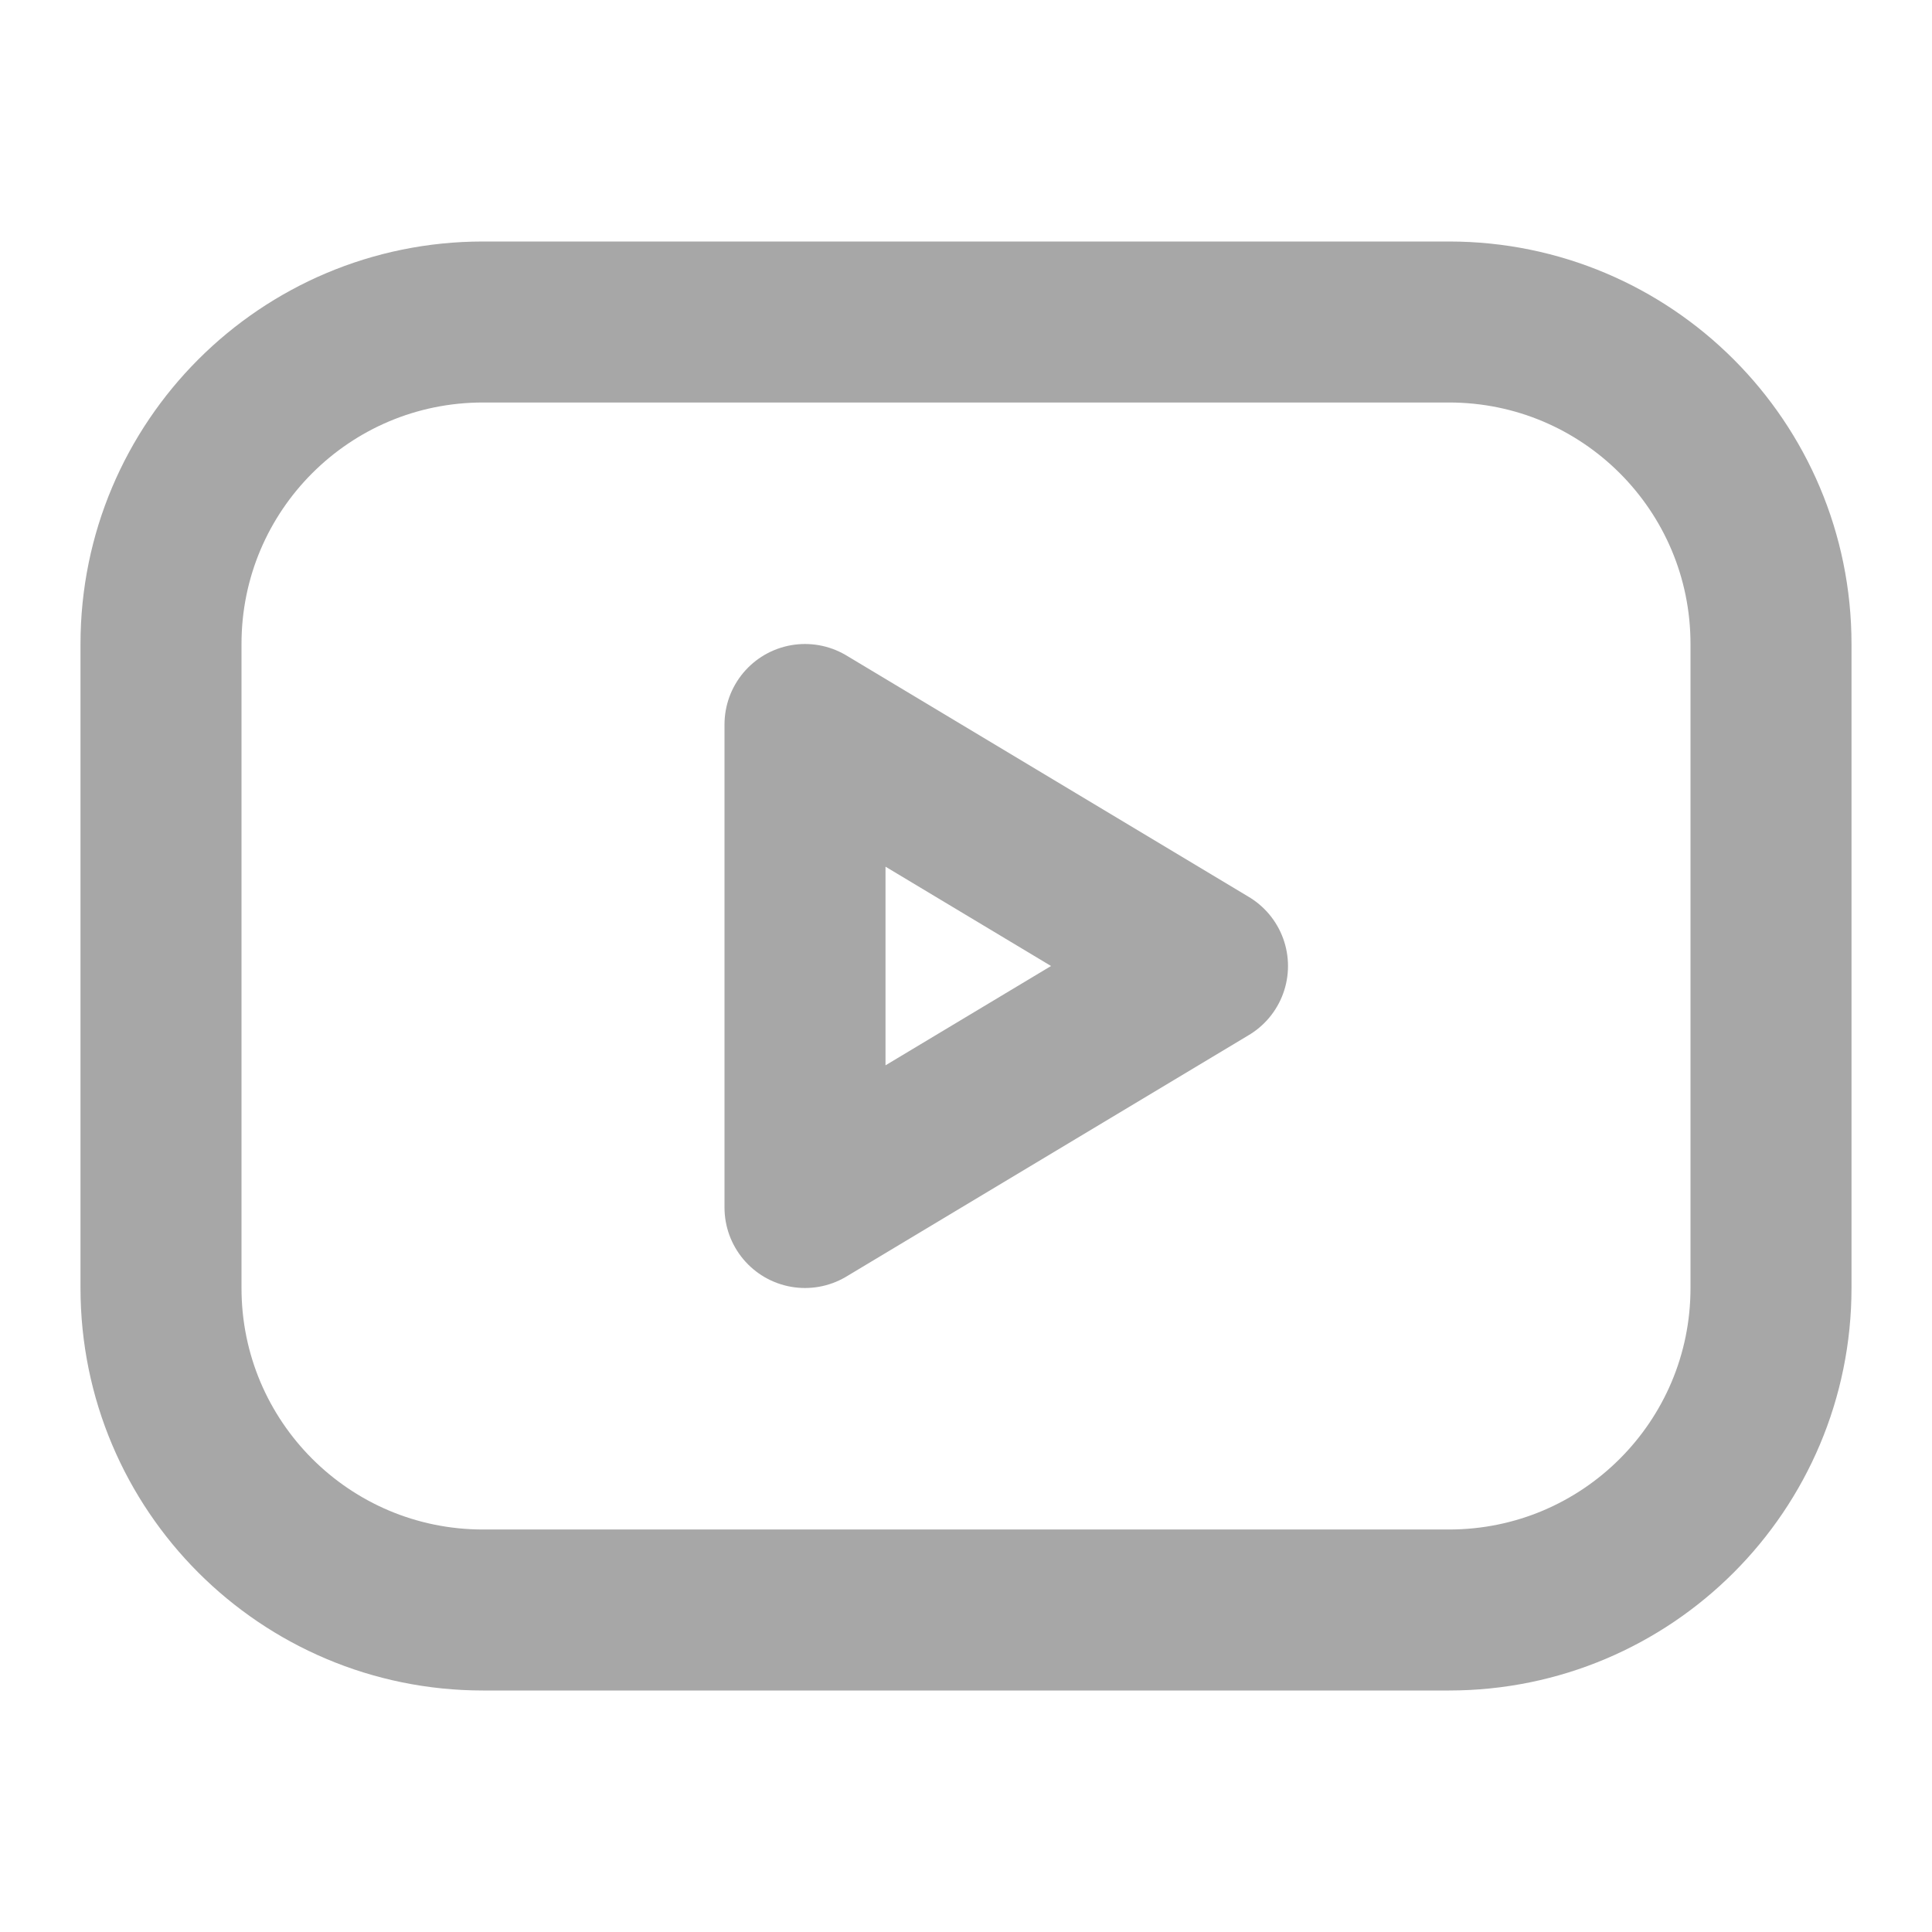
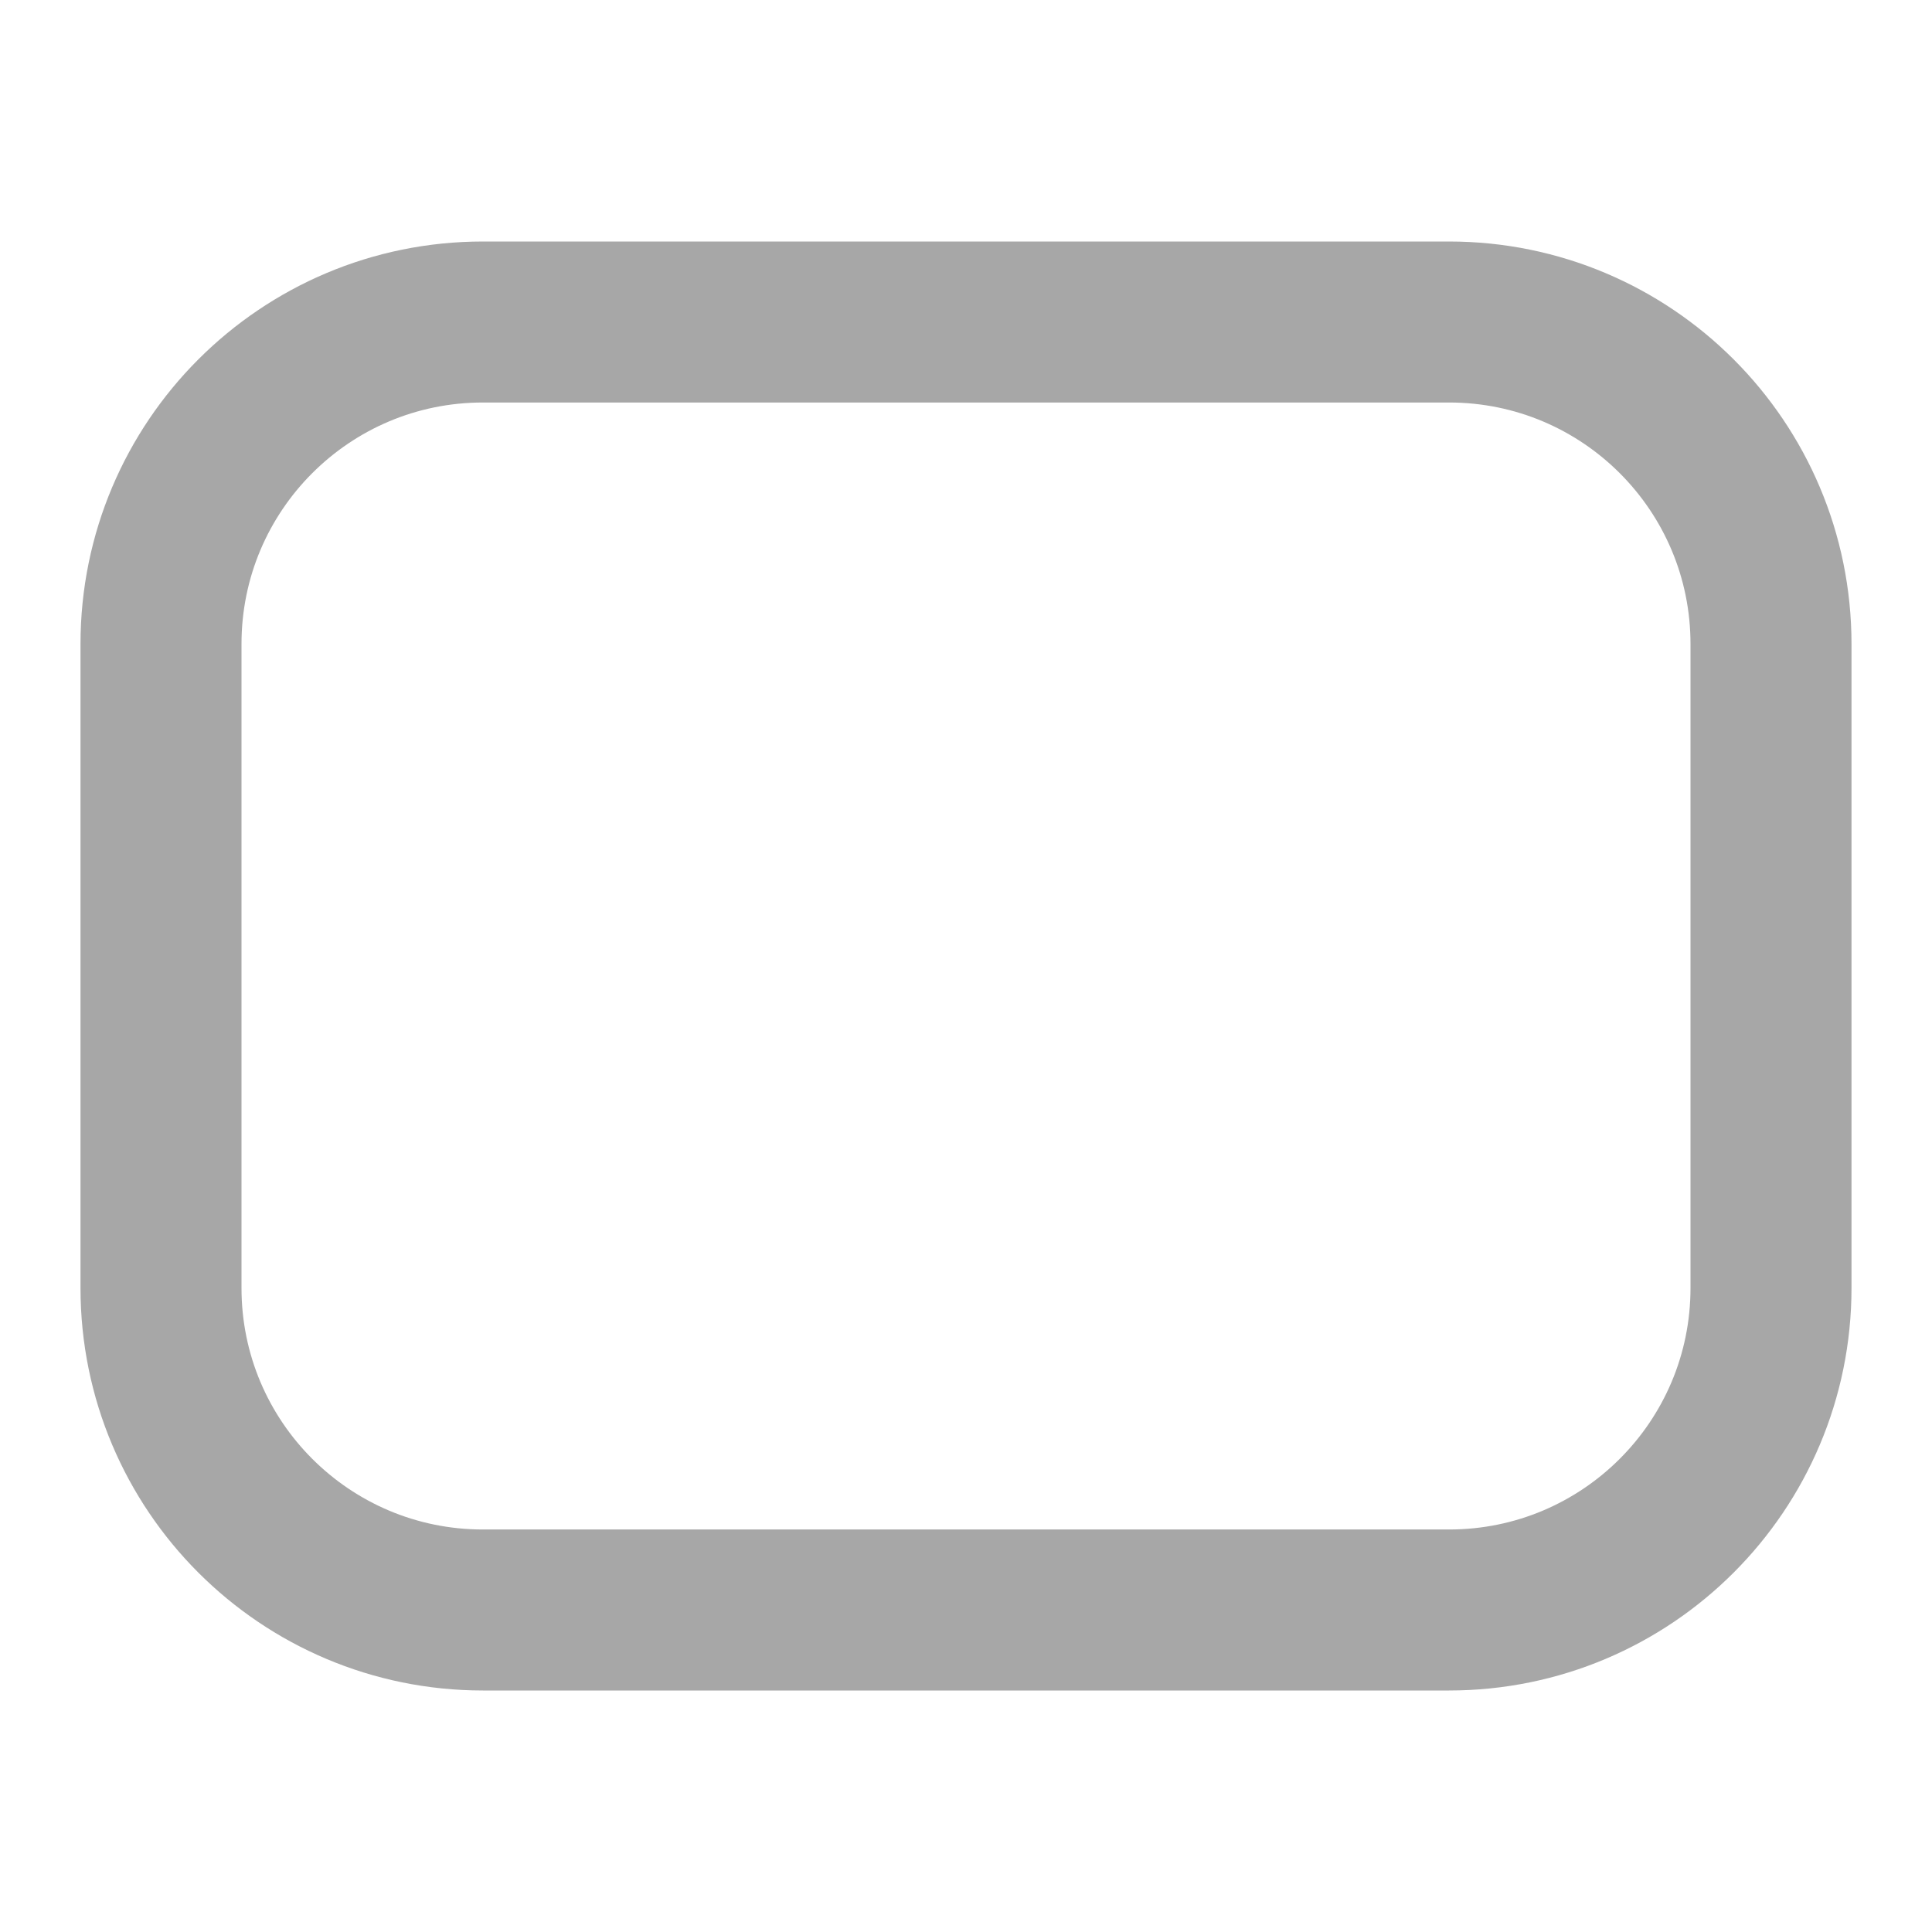
<svg xmlns="http://www.w3.org/2000/svg" width="12" height="12" viewBox="0 0 12 12" fill="none">
  <g id="akar-icons:video">
    <g id="Group">
      <path id="Vector" d="M9 2H3C1.895 2 1 2.895 1 4V8C1 9.105 1.895 10 3 10H9C10.105 10 11 9.105 11 8V4C11 2.895 10.105 2 9 2Z" stroke="#A7A7A7" stroke-linecap="round" stroke-linejoin="round" />
-       <path id="Vector_2" d="M7.5 6L5 4.5V7.5L7.5 6Z" stroke="#A7A7A7" stroke-linecap="round" stroke-linejoin="round" />
    </g>
  </g>
</svg>